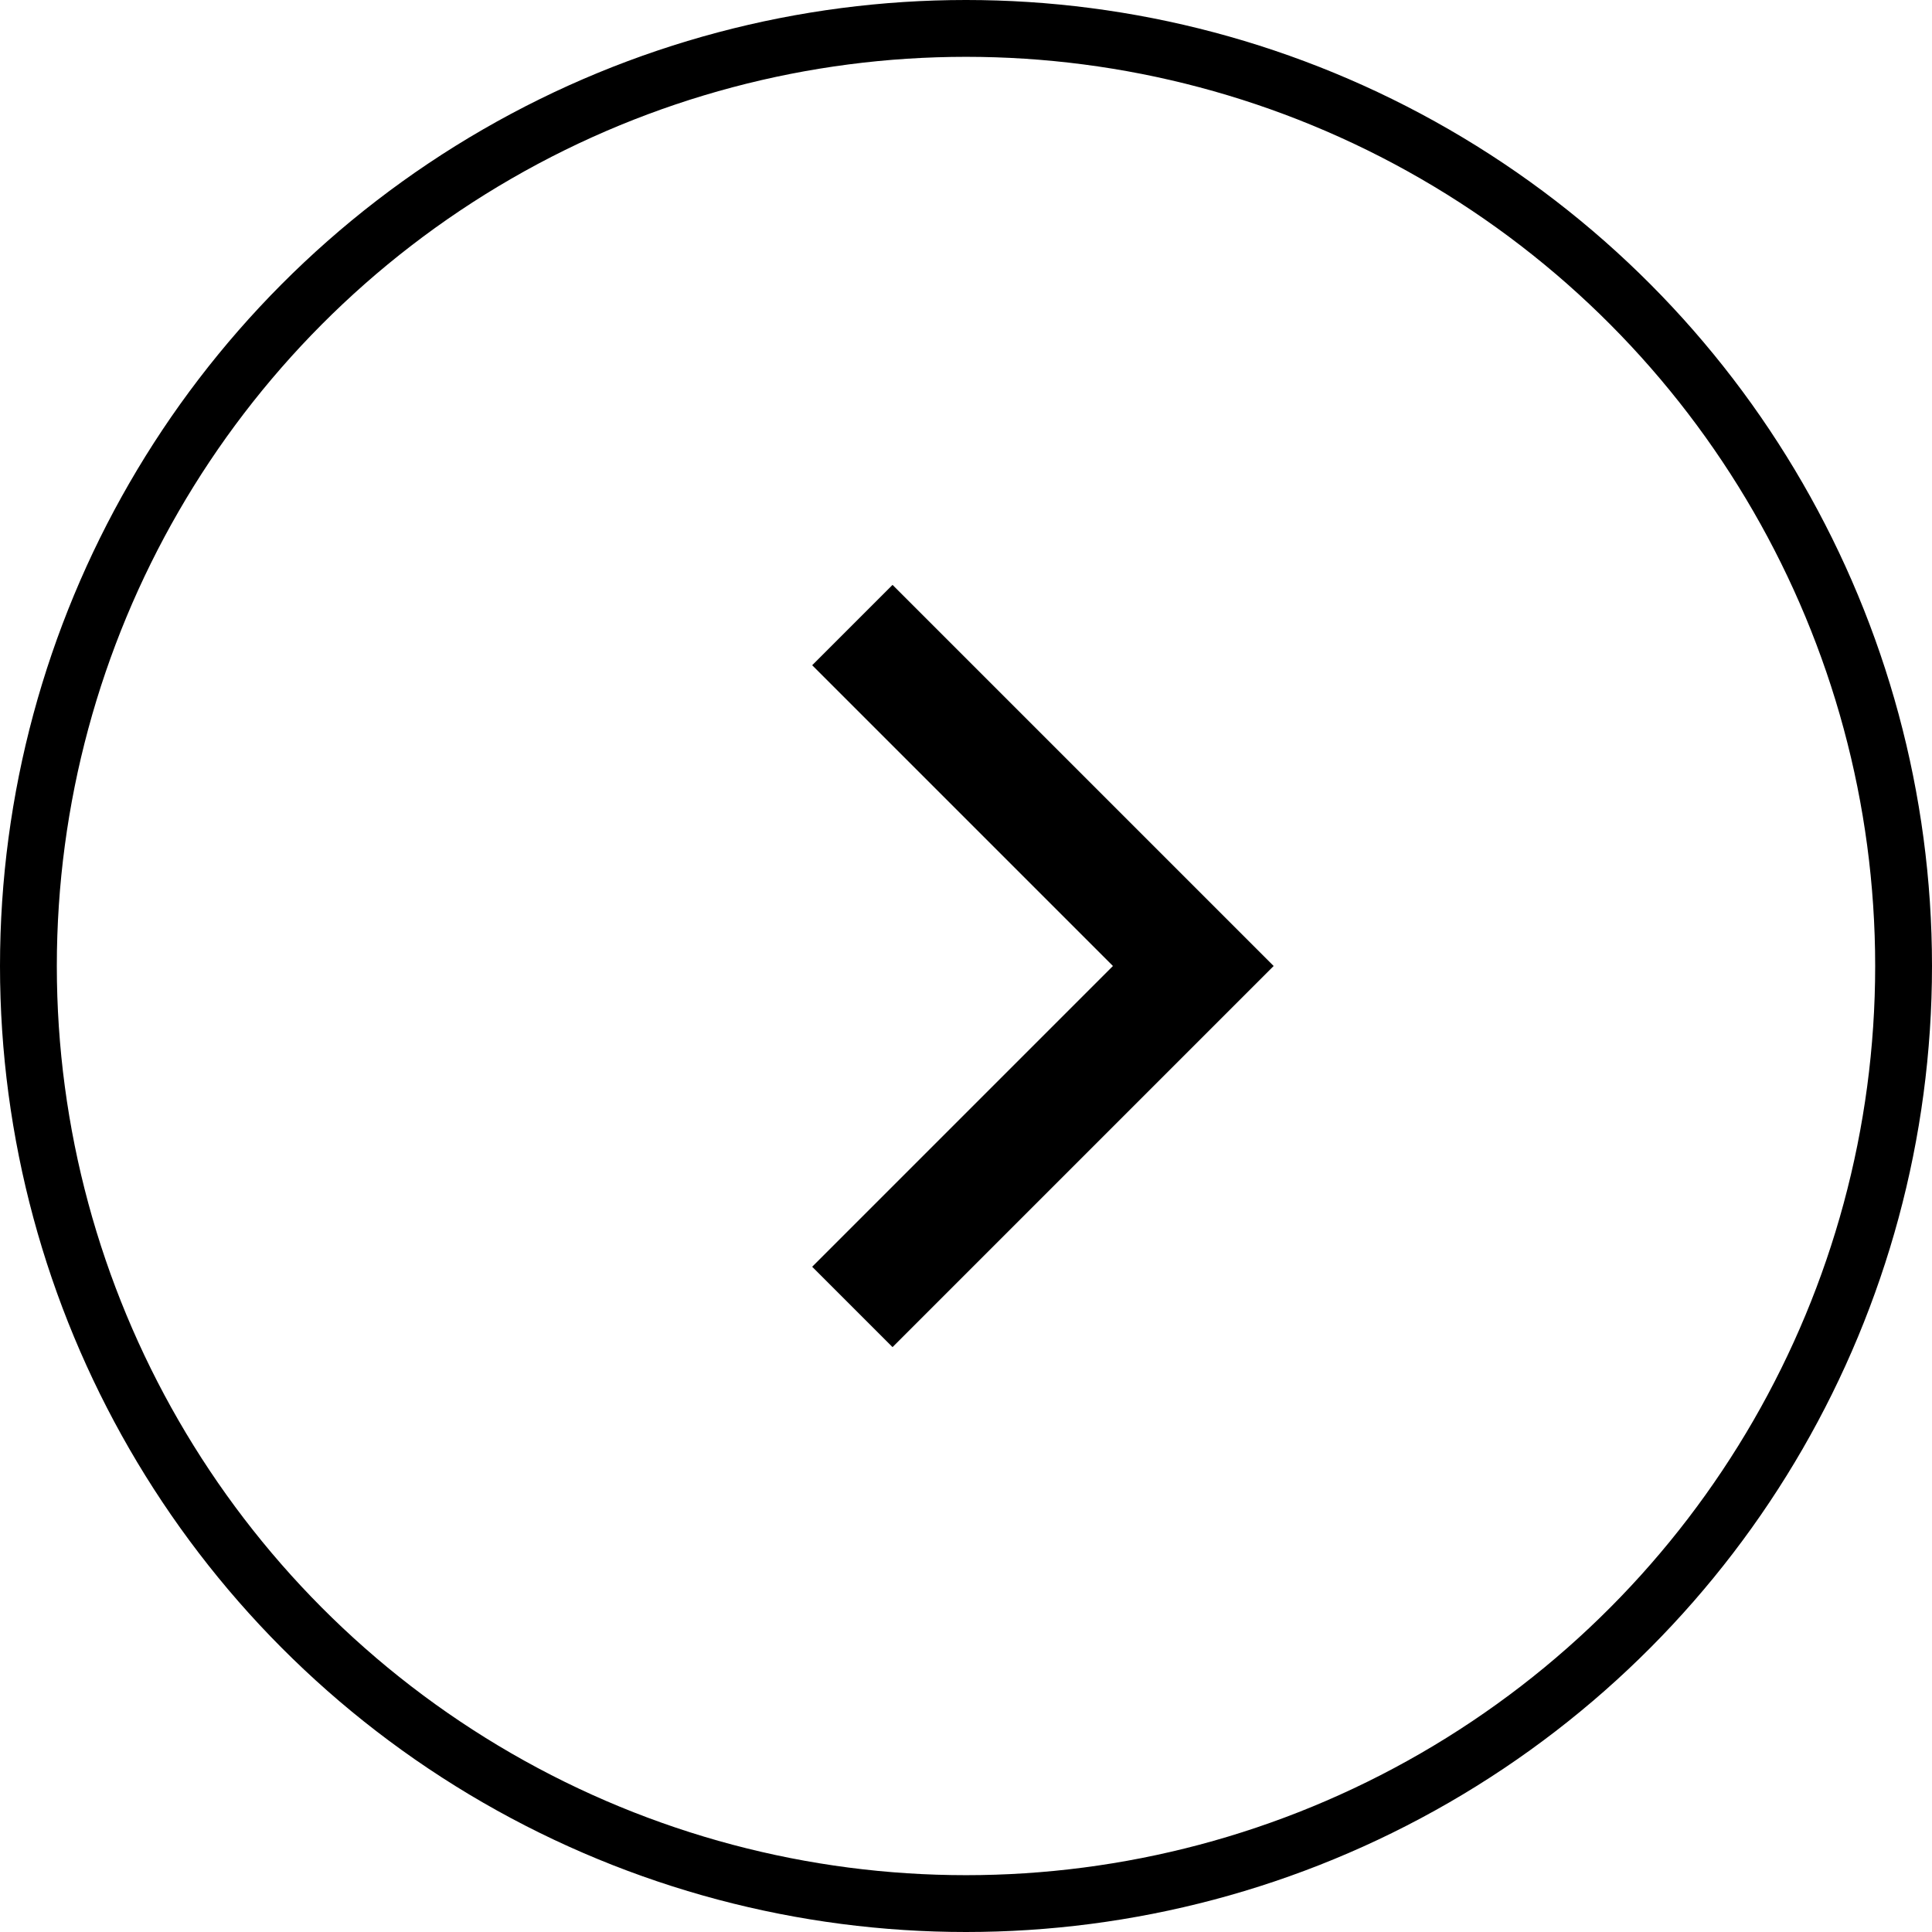
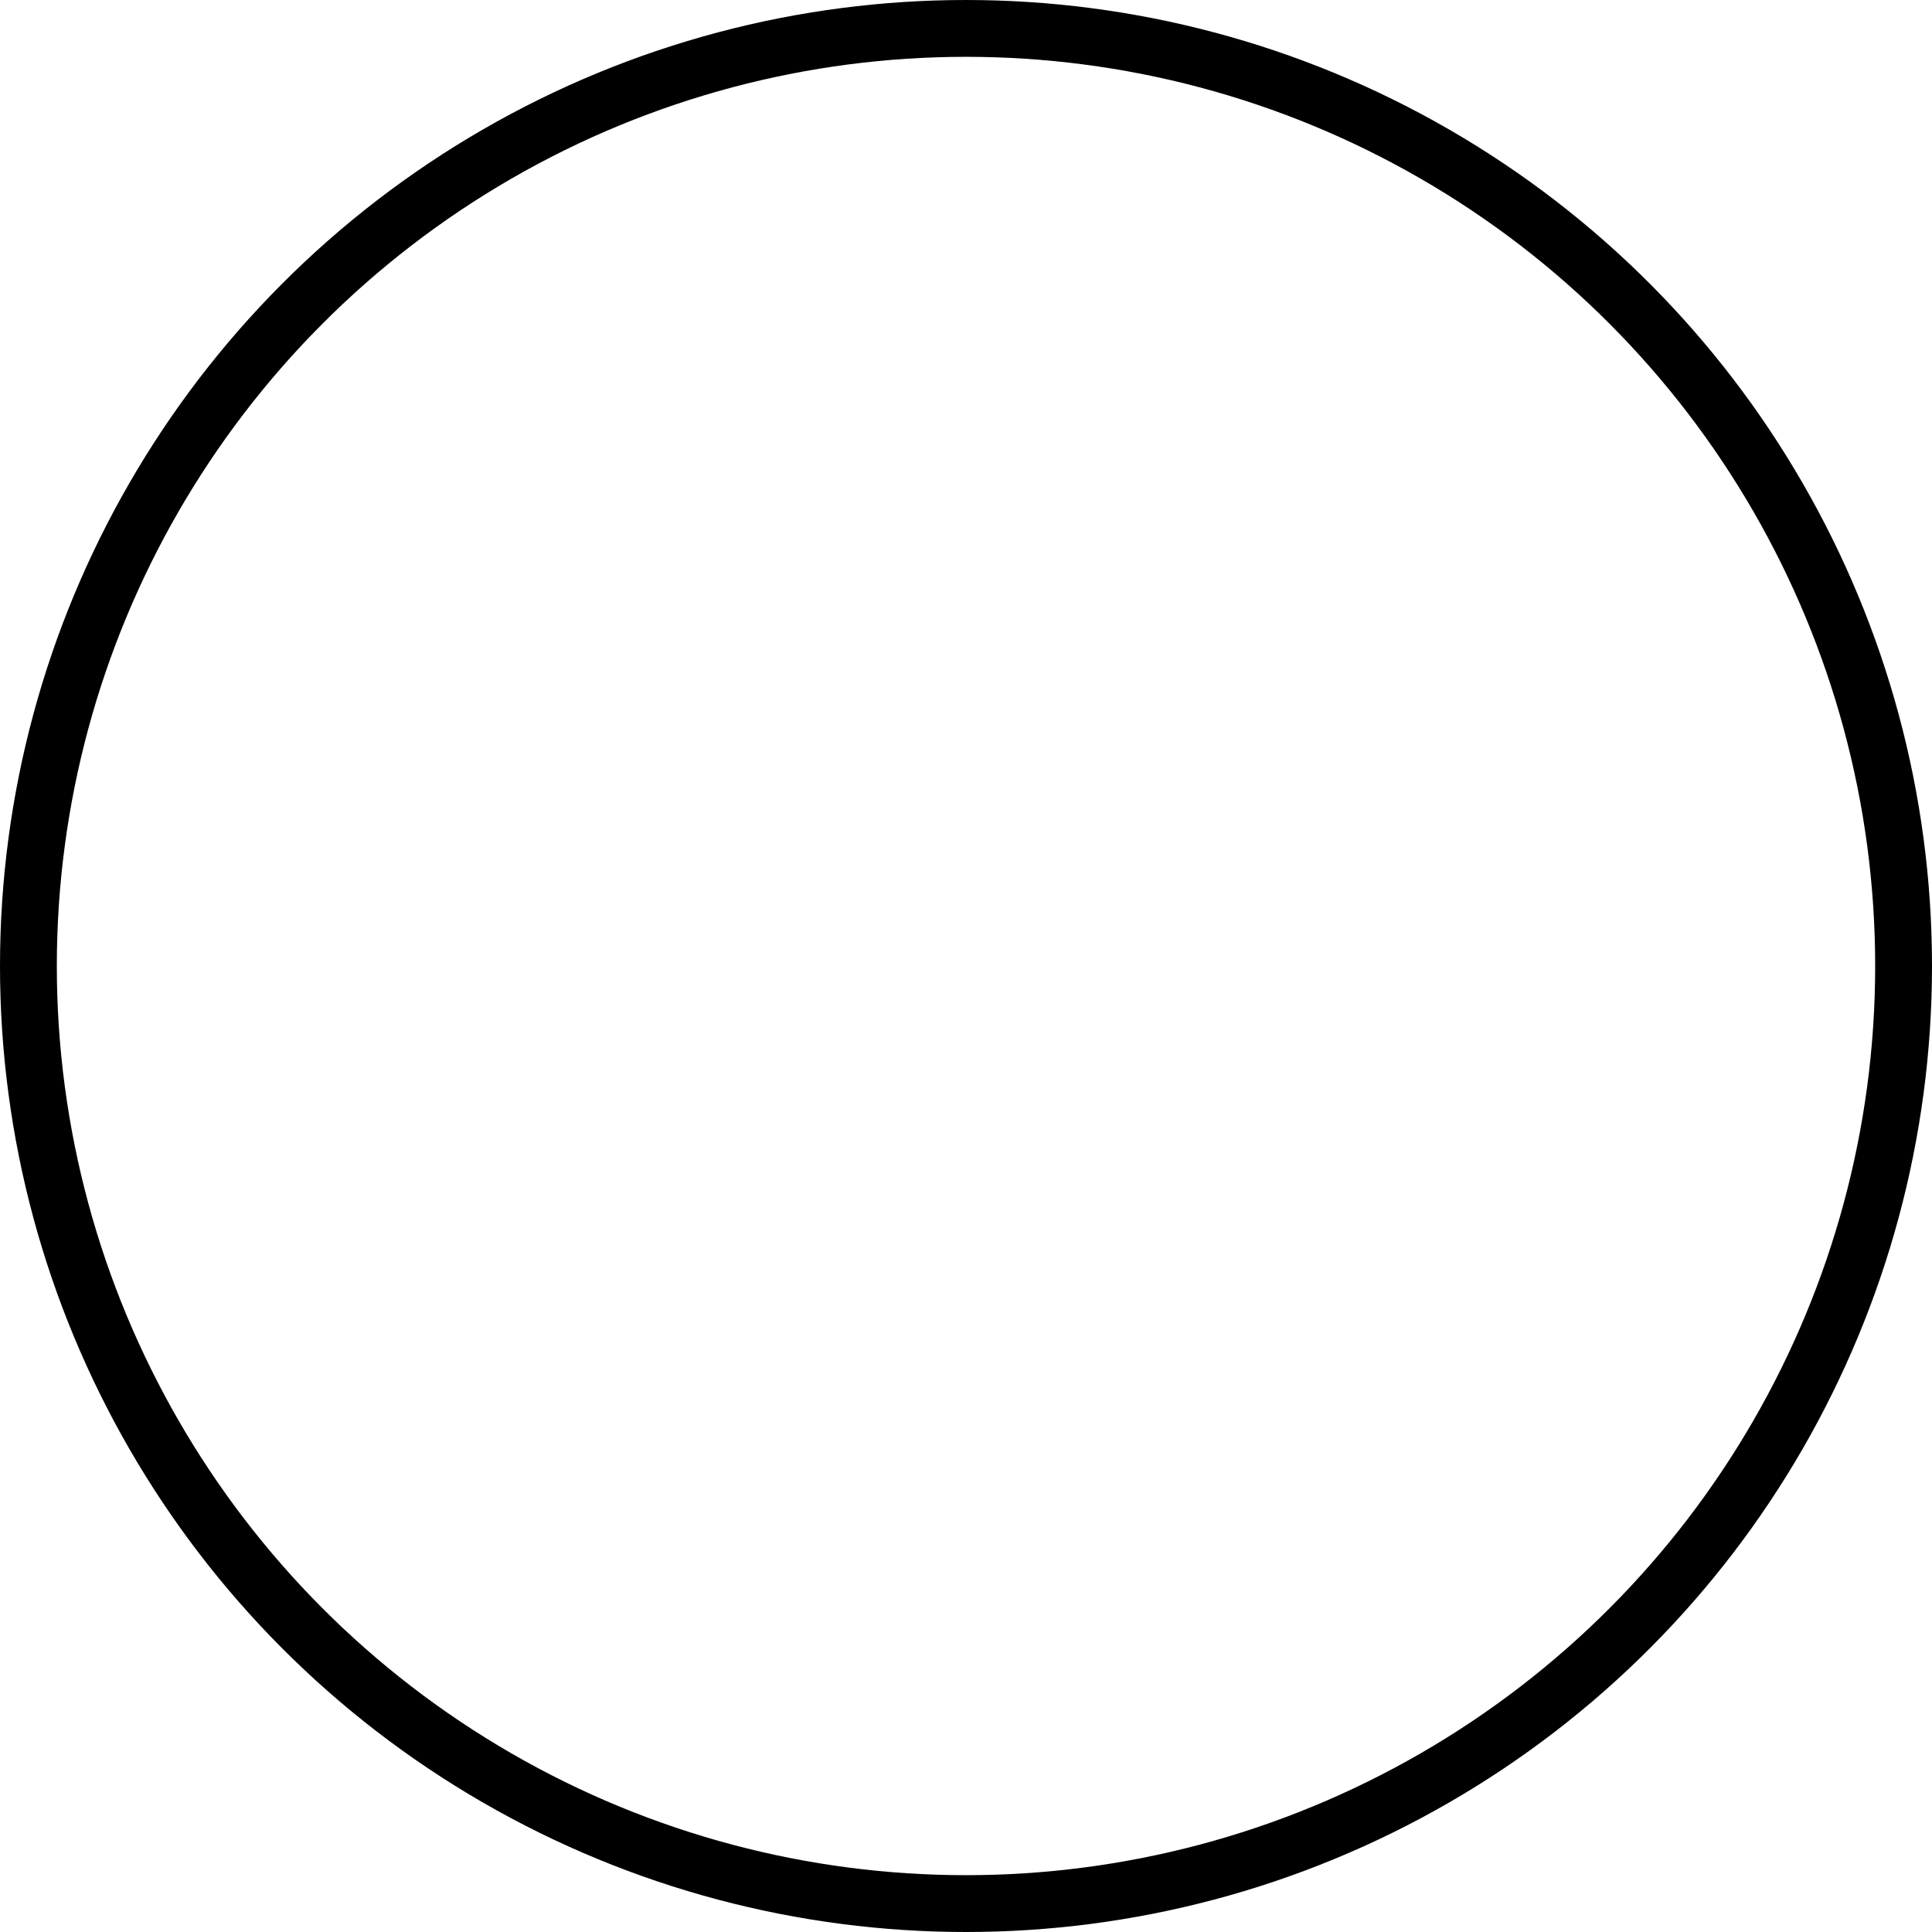
<svg xmlns="http://www.w3.org/2000/svg" width="34" height="34" viewBox="0 0 34 34" fill="none">
  <circle cx="17" cy="17" r="16.5" stroke="black" />
-   <path d="M15 23L21 17L15 11" stroke="black" stroke-width="2" />
</svg>